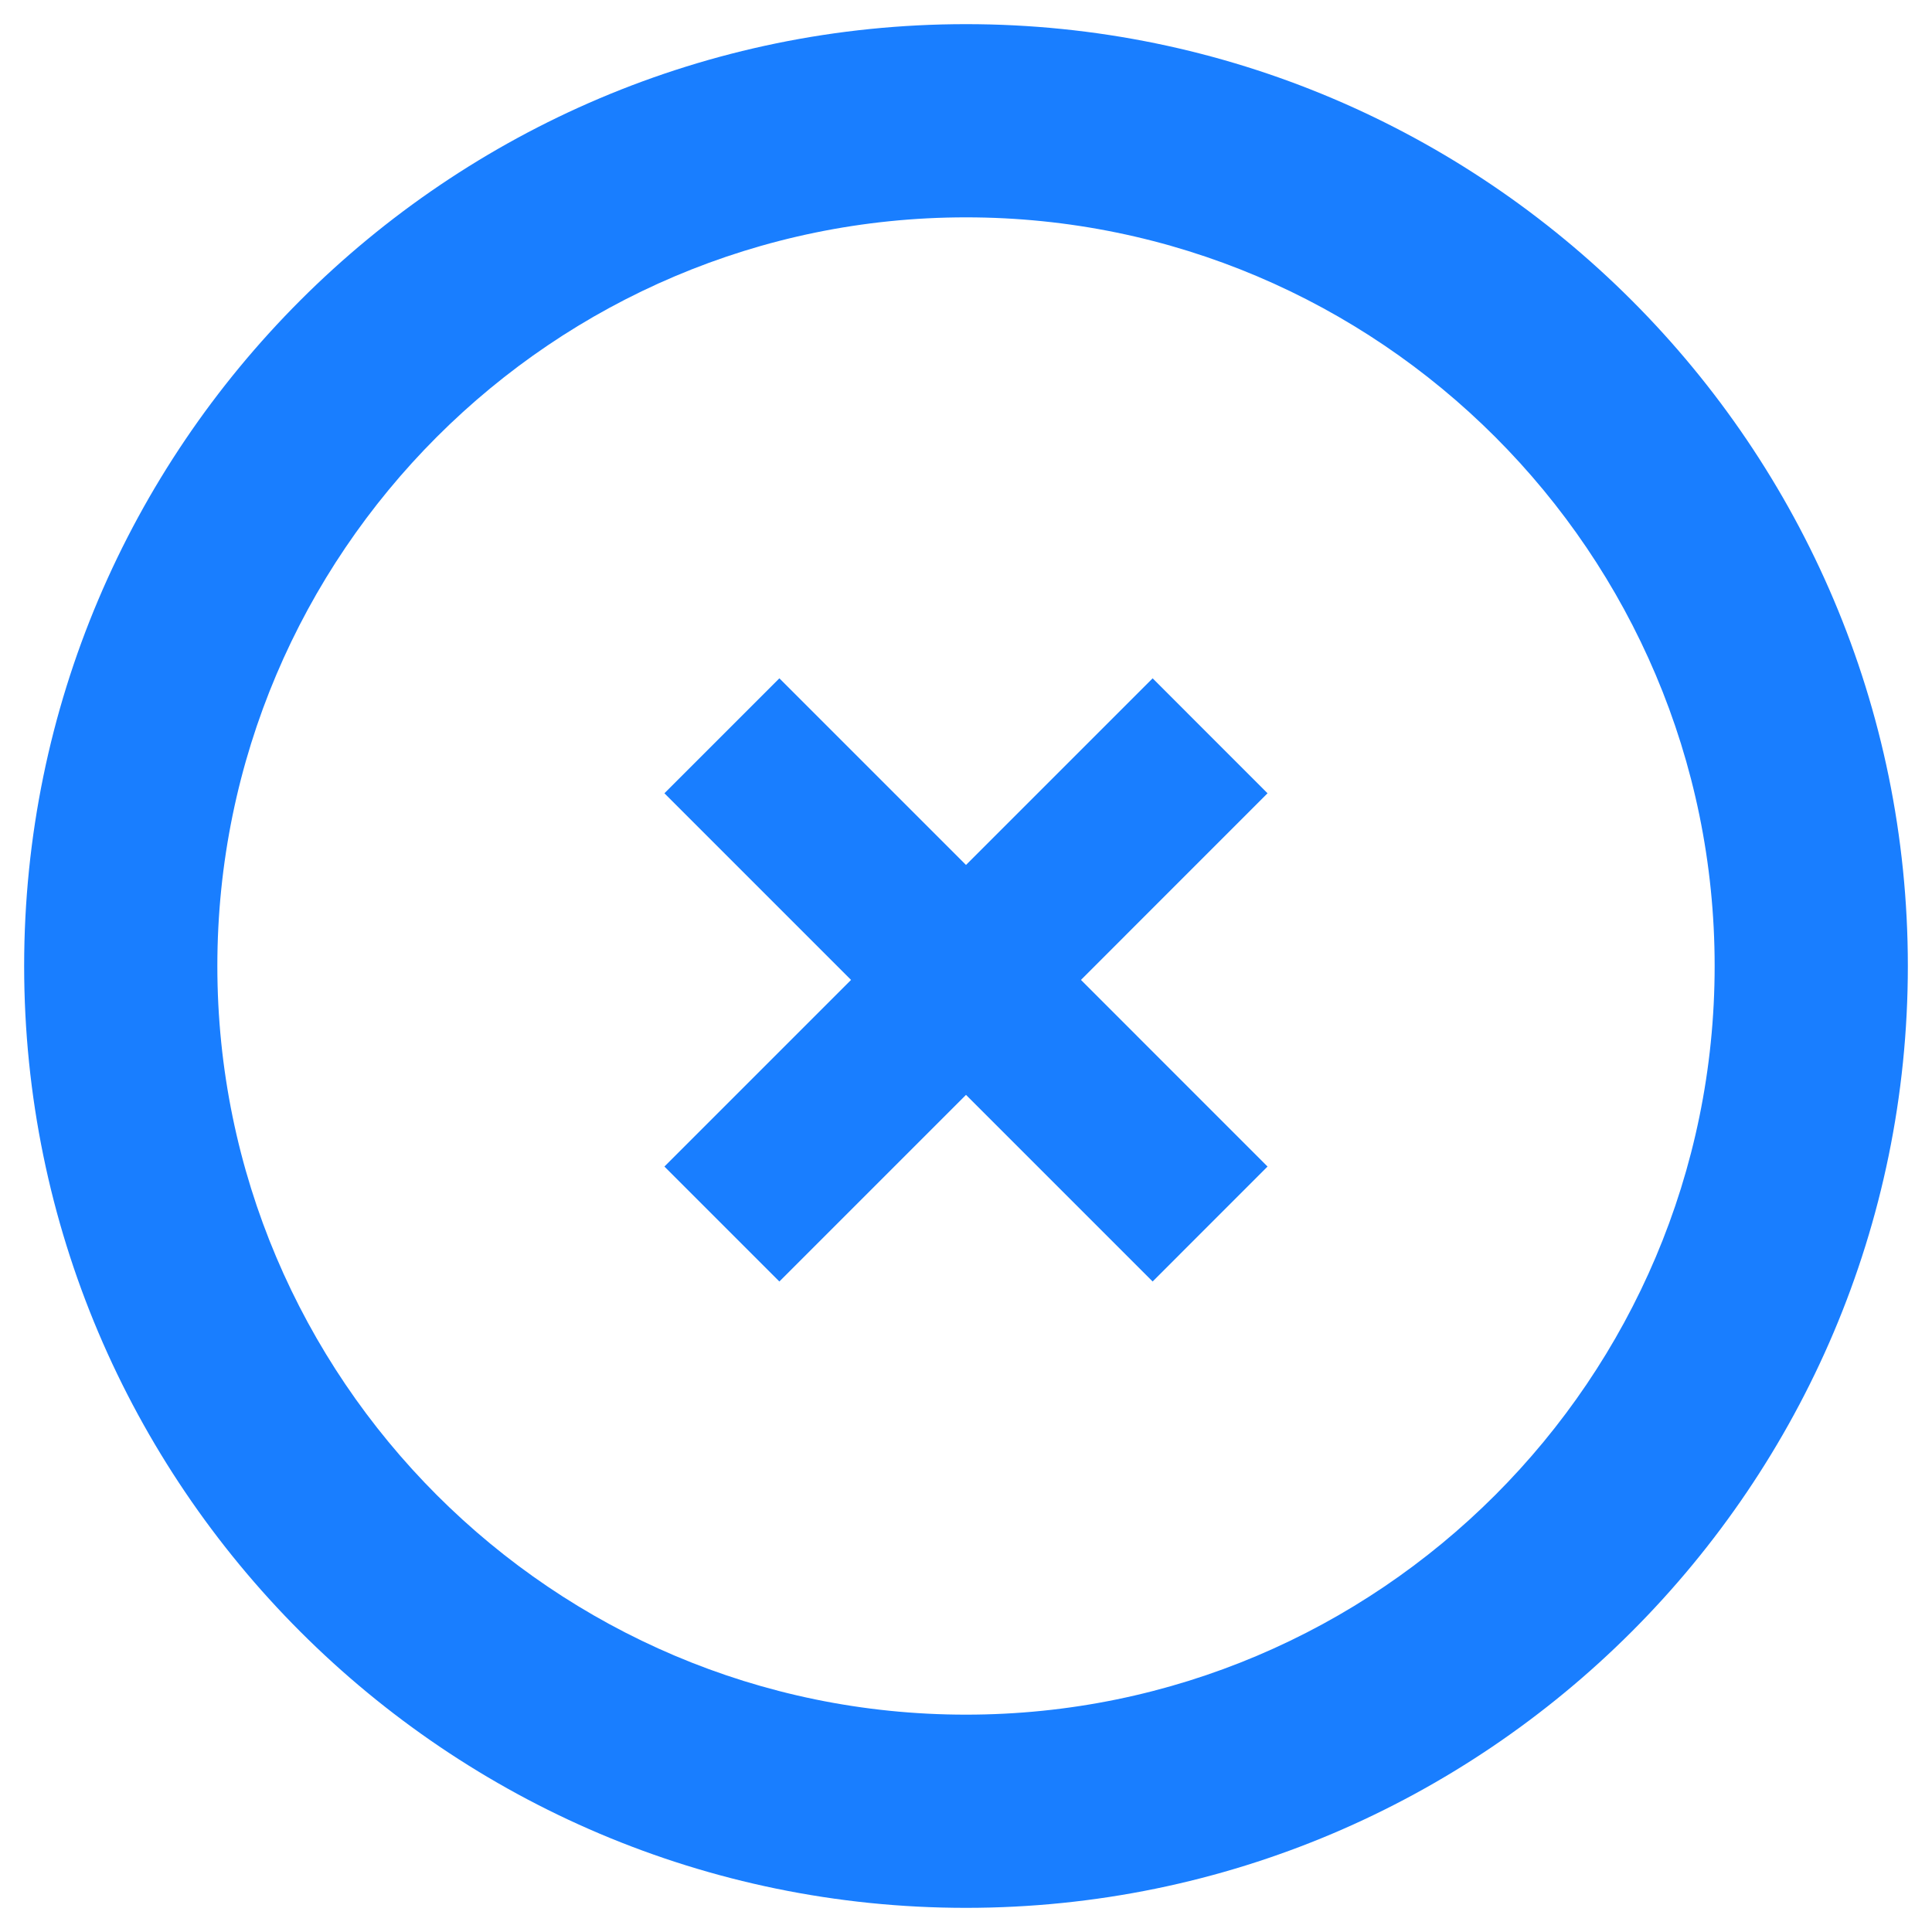
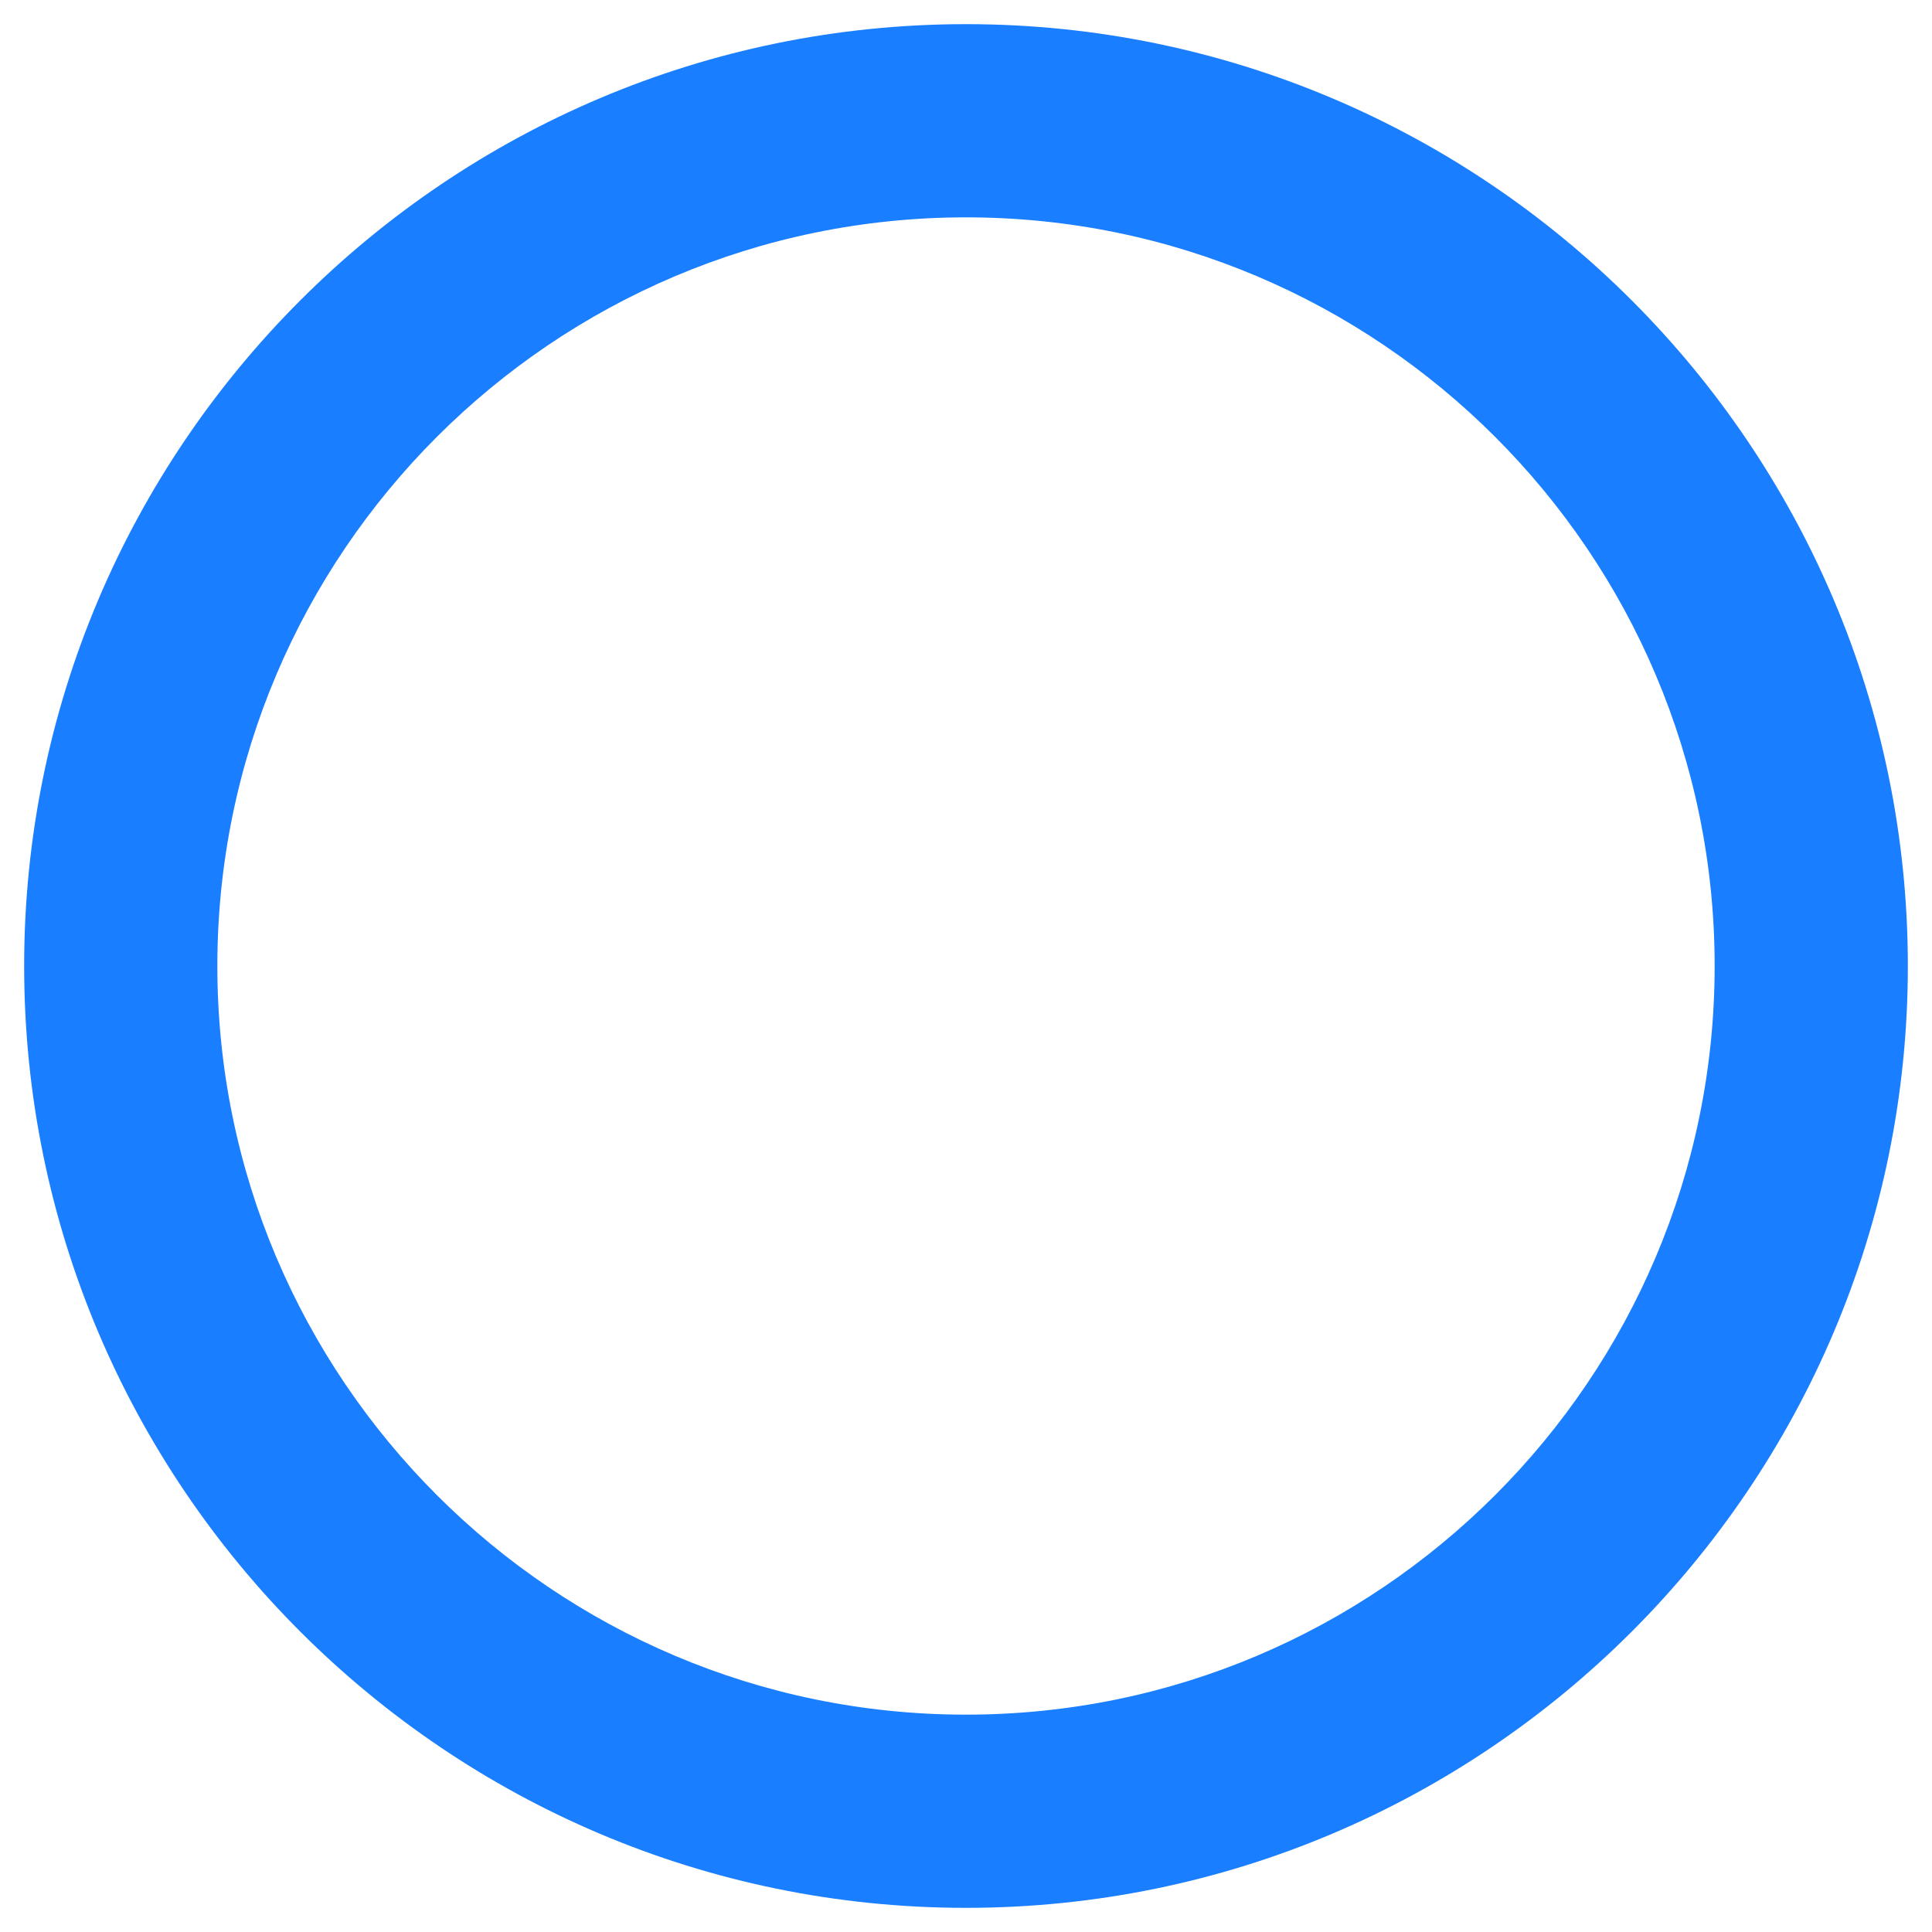
<svg xmlns="http://www.w3.org/2000/svg" version="1.1" id="Ebene_1" x="0px" y="0px" width="40px" height="40px" viewBox="0 0 40 40" xml:space="preserve">
  <g>
-     <path fill="#197eff" d="M13.756,24.152l3.864-3.864l-3.864-3.864l2.38-2.38L20,17.908l3.864-3.864l2.379,2.38l-3.863,3.864   l3.863,3.864l-2.379,2.38L20,22.668l-3.864,3.864L13.756,24.152z" />
-   </g>
+     </g>
  <g>
    <path fill="#197eff" d="M20,39.5C9.248,39.5,0.5,30.752,0.5,20C0.5,9.248,9.248,0.5,20,0.5c10.753,0,19.5,8.748,19.5,19.5   C39.5,30.752,30.753,39.5,20,39.5L20,39.5z M20,4.5C11.453,4.5,4.5,11.453,4.5,20S11.453,35.5,20,35.5S35.5,28.547,35.5,20   S28.547,4.5,20,4.5L20,4.5z" />
  </g>
</svg>